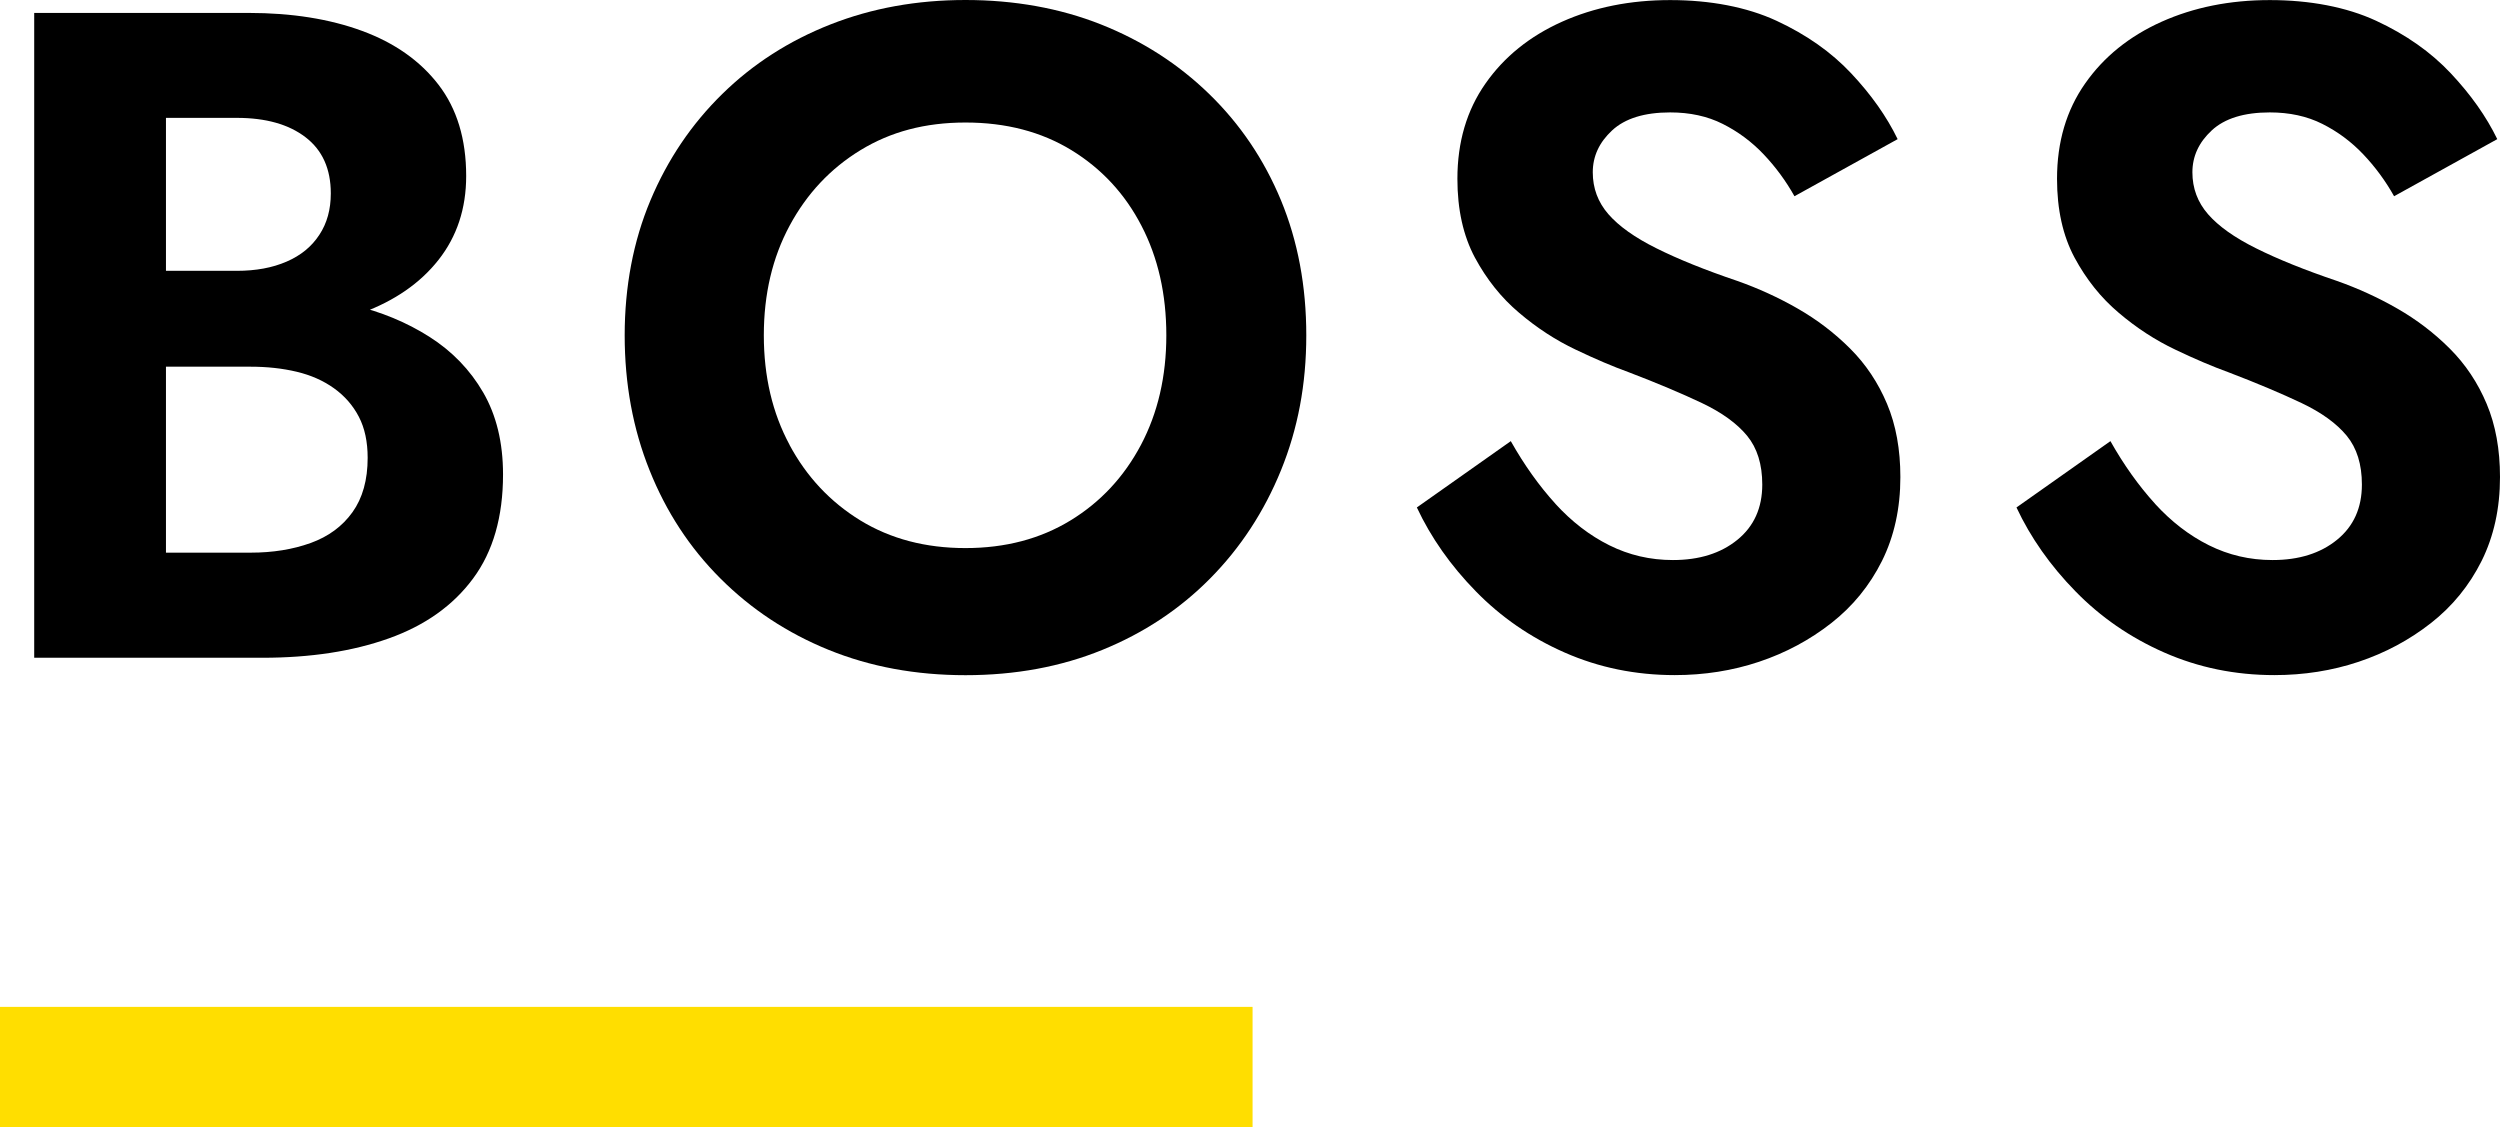
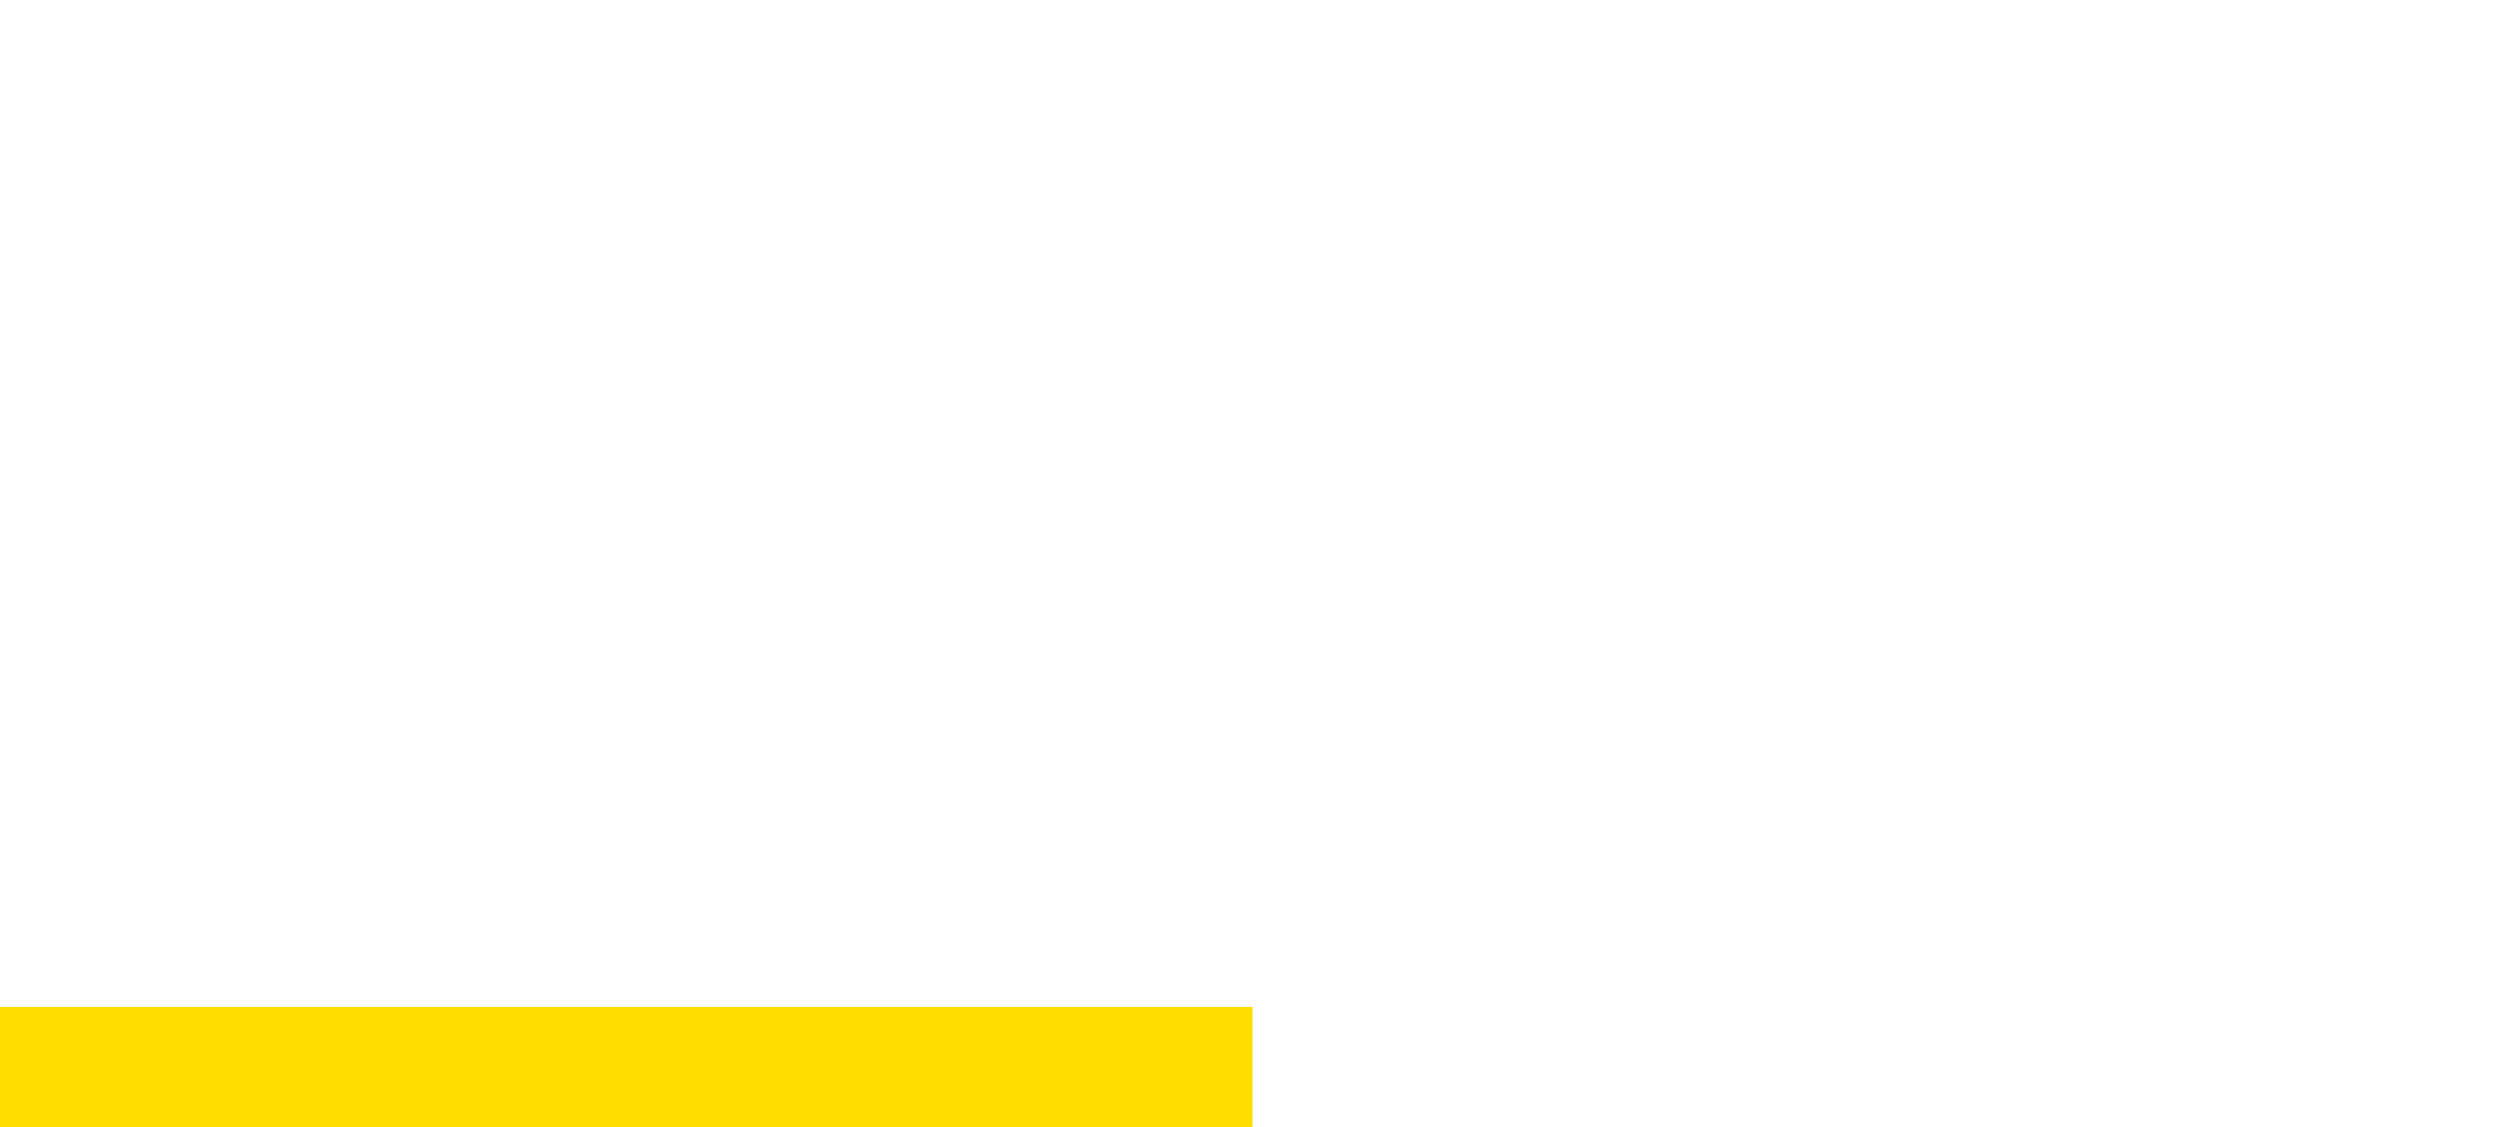
<svg xmlns="http://www.w3.org/2000/svg" id="_レイヤー_2" viewBox="0 0 311.36 140.4">
  <defs>
    <style>.cls-1{fill:none;stroke:#ffde00;stroke-miterlimit:10;stroke-width:15px;}</style>
  </defs>
  <g id="_レイヤー_1-2">
    <g>
-       <path d="M16.54,33.73h12.96c2.37,0,4.43-.38,6.2-1.15,1.76-.76,3.12-1.87,4.07-3.33,.96-1.45,1.43-3.17,1.43-5.16,0-3.06-1.05-5.39-3.15-7-2.1-1.61-4.95-2.41-8.55-2.41h-8.83v54.15h10.55c2.75,0,5.24-.4,7.46-1.2,2.22-.8,3.96-2.08,5.22-3.84,1.26-1.76,1.89-4.02,1.89-6.77,0-1.99-.36-3.69-1.09-5.1-.73-1.41-1.76-2.6-3.1-3.56-1.34-.96-2.89-1.64-4.65-2.06-1.76-.42-3.67-.63-5.74-.63h-14.68v-8.95h16.18c3.9,0,7.63,.42,11.18,1.26,3.56,.84,6.75,2.16,9.58,3.96,2.83,1.8,5.07,4.11,6.71,6.94,1.64,2.83,2.47,6.23,2.47,10.21,0,5.28-1.24,9.6-3.73,12.96-2.49,3.37-5.99,5.85-10.5,7.46-4.51,1.61-9.75,2.41-15.72,2.41H4.26V1.61H30.99c5.35,0,10.06,.75,14.11,2.24,4.05,1.49,7.23,3.73,9.52,6.71,2.29,2.98,3.44,6.77,3.44,11.36,0,4.05-1.15,7.53-3.44,10.44-2.29,2.91-5.47,5.1-9.52,6.6-4.05,1.49-8.76,2.24-14.11,2.24h-14.45v-7.46Z" />
-       <path d="M81.01,24.95c2.14-5.09,5.12-9.5,8.95-13.25,3.82-3.75,8.32-6.63,13.48-8.66,5.16-2.03,10.76-3.04,16.81-3.04s11.74,1.01,16.86,3.04c5.12,2.03,9.62,4.91,13.48,8.66,3.86,3.75,6.84,8.16,8.95,13.25,2.1,5.09,3.15,10.69,3.15,16.81s-1.05,11.64-3.15,16.81c-2.1,5.16-5.05,9.66-8.83,13.48-3.79,3.83-8.26,6.79-13.42,8.89-5.16,2.1-10.84,3.15-17.04,3.15s-11.87-1.05-17.04-3.15-9.66-5.07-13.48-8.89c-3.83-3.82-6.77-8.32-8.83-13.48-2.07-5.16-3.1-10.76-3.1-16.81s1.07-11.72,3.21-16.81Zm17.32,30.46c2.14,3.98,5.08,7.11,8.83,9.41,3.75,2.29,8.11,3.44,13.08,3.44s9.33-1.15,13.08-3.44c3.75-2.29,6.67-5.43,8.78-9.41,2.1-3.98,3.16-8.53,3.16-13.65s-1.03-9.67-3.1-13.65c-2.06-3.98-4.97-7.11-8.72-9.41-3.75-2.29-8.14-3.44-13.19-3.44s-9.33,1.15-13.08,3.44c-3.75,2.29-6.69,5.43-8.83,9.41-2.14,3.98-3.21,8.53-3.21,13.65s1.07,9.68,3.21,13.65Z" />
-       <path d="M193.72,62.75c2.03,2.22,4.26,3.94,6.71,5.16,2.45,1.22,5.08,1.84,7.92,1.84,3.29,0,5.97-.84,8.03-2.52,2.07-1.68,3.1-3.98,3.1-6.88,0-2.52-.63-4.55-1.89-6.08-1.26-1.53-3.14-2.89-5.62-4.07-2.49-1.18-5.53-2.47-9.12-3.84-1.91-.69-4.11-1.62-6.6-2.81-2.49-1.18-4.84-2.71-7.05-4.59-2.22-1.87-4.05-4.17-5.51-6.88-1.45-2.71-2.18-5.98-2.18-9.81,0-4.59,1.17-8.55,3.5-11.87,2.33-3.33,5.51-5.89,9.52-7.69,4.02-1.8,8.51-2.7,13.48-2.7s9.54,.86,13.25,2.58c3.71,1.72,6.81,3.9,9.29,6.54,2.48,2.64,4.42,5.37,5.79,8.2l-12.85,7.11c-1.07-1.91-2.35-3.65-3.84-5.22-1.49-1.57-3.19-2.83-5.1-3.79-1.91-.96-4.09-1.43-6.54-1.43-3.21,0-5.62,.75-7.23,2.24-1.61,1.49-2.41,3.23-2.41,5.22s.65,3.73,1.95,5.22c1.3,1.49,3.29,2.91,5.97,4.24,2.68,1.34,6.04,2.7,10.09,4.07,2.6,.92,5.11,2.06,7.51,3.44,2.41,1.38,4.59,3.04,6.54,4.99s3.48,4.24,4.59,6.88c1.11,2.64,1.66,5.68,1.66,9.12,0,3.9-.77,7.38-2.29,10.44-1.53,3.06-3.63,5.64-6.31,7.74-2.68,2.1-5.68,3.71-9,4.82s-6.83,1.66-10.5,1.66c-4.89,0-9.46-.94-13.71-2.81-4.25-1.87-7.94-4.42-11.07-7.63-3.14-3.21-5.58-6.69-7.34-10.44l11.7-8.26c1.68,2.98,3.54,5.58,5.56,7.8Z" />
-       <path d="M268.4,62.75c2.03,2.22,4.26,3.94,6.71,5.16,2.45,1.22,5.08,1.84,7.92,1.84,3.29,0,5.97-.84,8.03-2.52,2.07-1.68,3.1-3.98,3.1-6.88,0-2.52-.63-4.55-1.89-6.08-1.26-1.53-3.14-2.89-5.62-4.07-2.49-1.18-5.53-2.47-9.12-3.84-1.91-.69-4.11-1.62-6.6-2.81-2.49-1.18-4.84-2.71-7.05-4.59-2.22-1.87-4.05-4.17-5.51-6.88-1.45-2.71-2.18-5.98-2.18-9.81,0-4.59,1.17-8.55,3.5-11.87,2.33-3.33,5.51-5.89,9.52-7.69,4.02-1.8,8.51-2.7,13.48-2.7s9.54,.86,13.25,2.58c3.71,1.72,6.81,3.9,9.29,6.54,2.48,2.64,4.42,5.37,5.79,8.2l-12.85,7.11c-1.07-1.91-2.35-3.65-3.84-5.22-1.49-1.57-3.19-2.83-5.1-3.79-1.91-.96-4.09-1.43-6.54-1.43-3.21,0-5.62,.75-7.23,2.24-1.61,1.49-2.41,3.23-2.41,5.22s.65,3.73,1.95,5.22c1.3,1.49,3.29,2.91,5.97,4.24,2.68,1.34,6.04,2.7,10.09,4.07,2.6,.92,5.11,2.06,7.51,3.44,2.41,1.38,4.59,3.04,6.54,4.99s3.48,4.24,4.59,6.88c1.11,2.64,1.66,5.68,1.66,9.12,0,3.9-.77,7.38-2.29,10.44-1.53,3.06-3.63,5.64-6.31,7.74-2.68,2.1-5.68,3.71-9,4.82s-6.83,1.66-10.5,1.66c-4.89,0-9.46-.94-13.71-2.81-4.25-1.87-7.94-4.42-11.07-7.63-3.14-3.21-5.58-6.69-7.34-10.44l11.7-8.26c1.68,2.98,3.54,5.58,5.56,7.8Z" />
-     </g>
+       </g>
    <line class="cls-1" y1="132.9" x2="156" y2="132.9" />
  </g>
</svg>